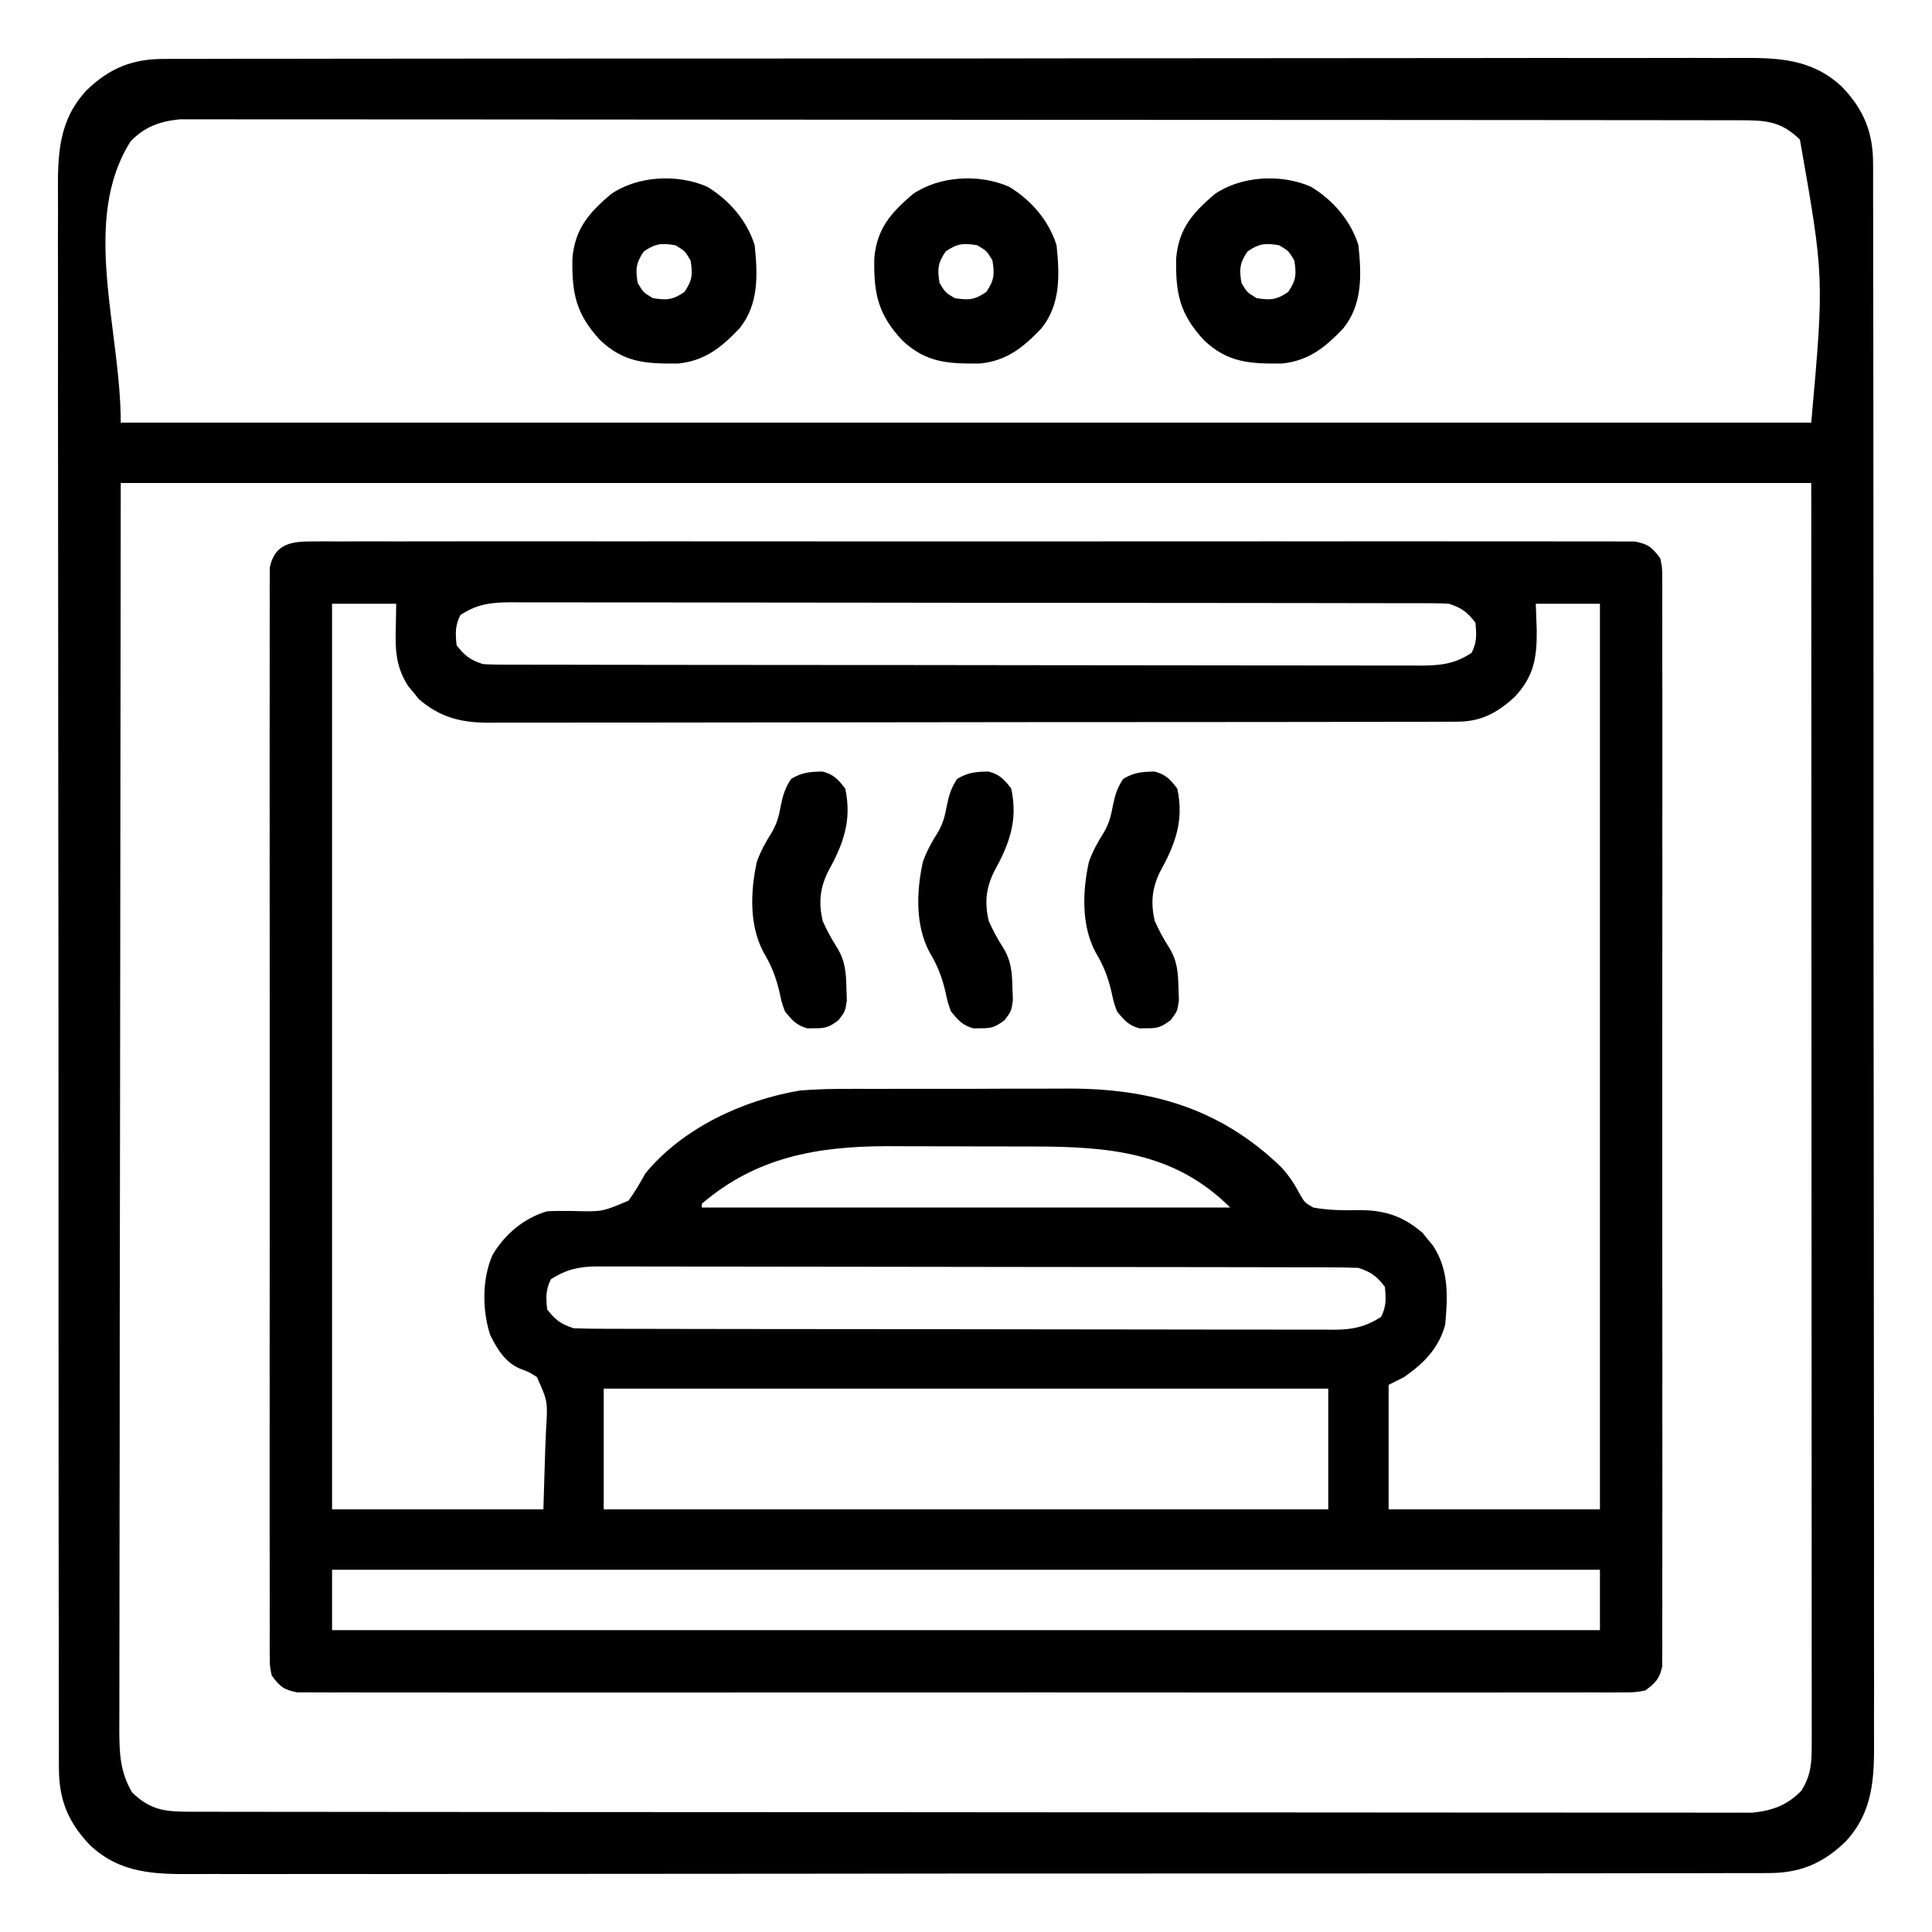
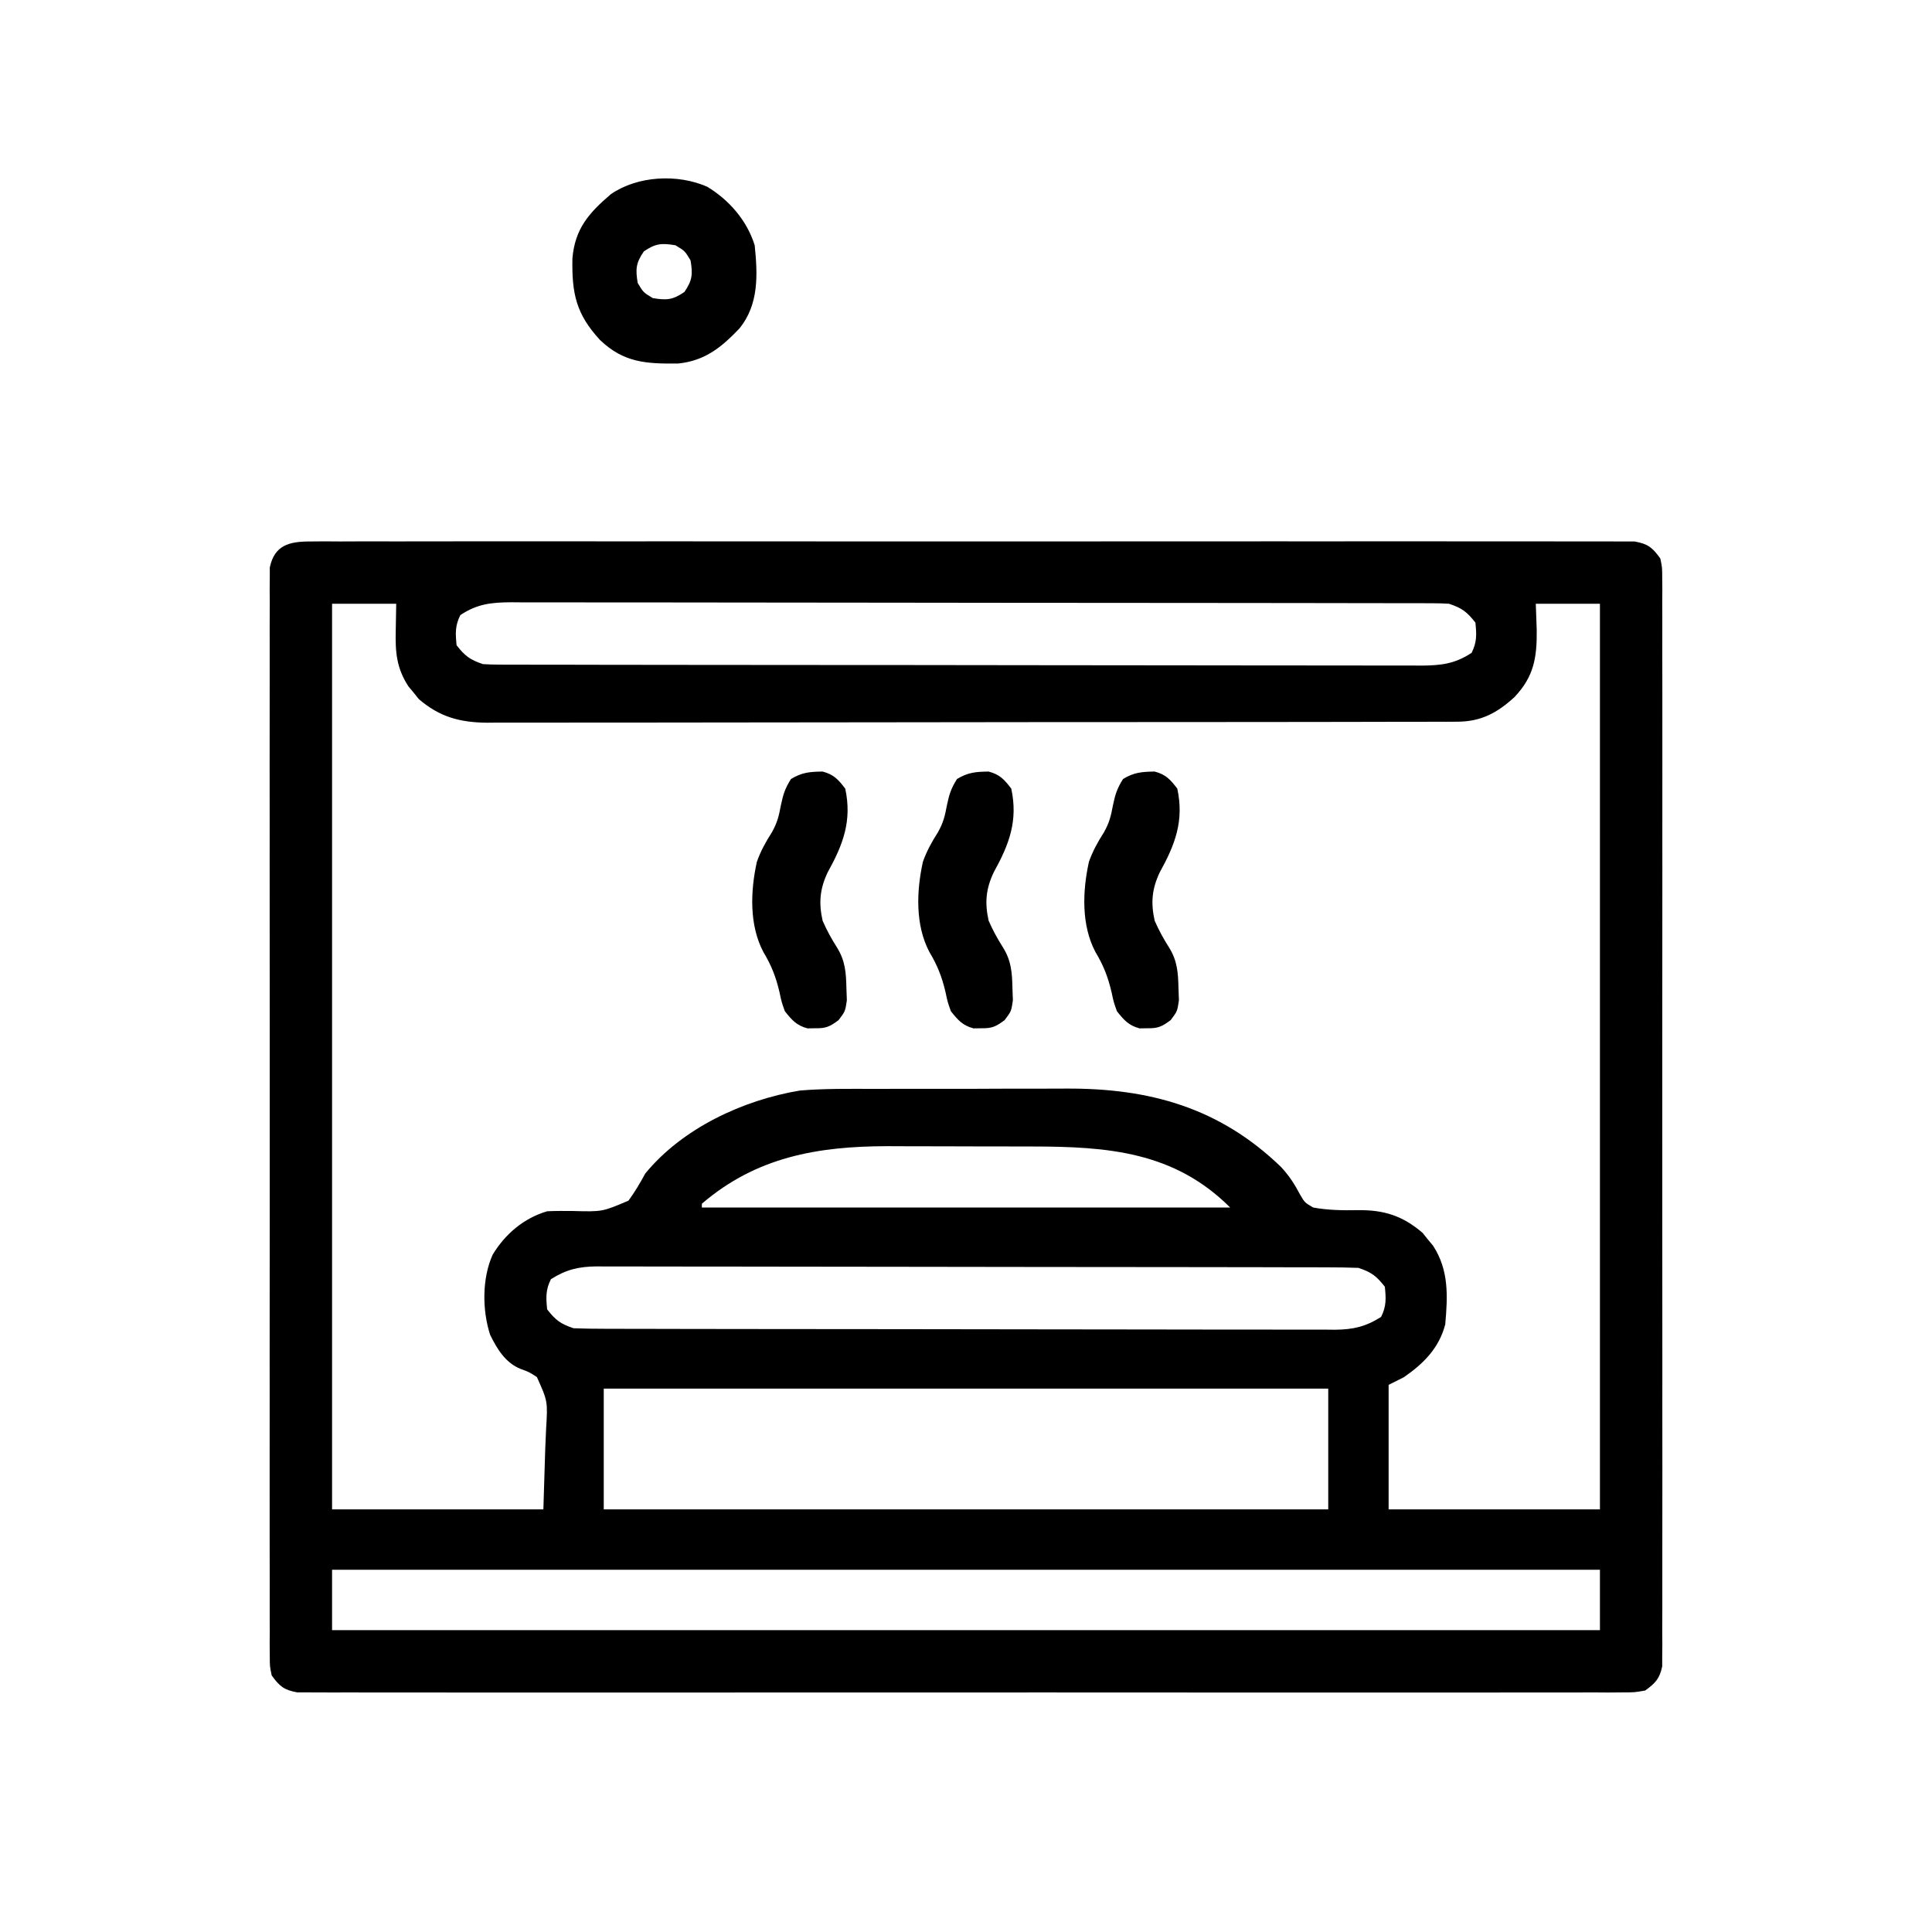
<svg xmlns="http://www.w3.org/2000/svg" height="512" width="512" version="1.1">
  <path transform="translate(82.103,143.497)" fill="#000000" d="M0 0 C1.26 -0.01 2.519 -0.021 3.817 -0.032 C5.217 -0.023 6.617 -0.014 8.018 -0.005 C9.503 -0.009 10.989 -0.016 12.474 -0.023 C16.562 -0.04 20.65 -0.032 24.738 -0.02 C29.144 -0.011 33.55 -0.024 37.957 -0.035 C46.591 -0.053 55.225 -0.049 63.859 -0.038 C70.875 -0.029 77.89 -0.028 84.906 -0.032 C85.903 -0.033 86.901 -0.033 87.929 -0.034 C89.955 -0.035 91.981 -0.036 94.007 -0.038 C113.018 -0.049 132.029 -0.036 151.04 -0.014 C167.362 0.003 183.684 0 200.006 -0.018 C218.948 -0.04 237.889 -0.048 256.831 -0.036 C258.85 -0.034 260.869 -0.033 262.887 -0.032 C264.377 -0.031 264.377 -0.031 265.898 -0.03 C272.907 -0.027 279.916 -0.032 286.926 -0.042 C295.464 -0.053 304.003 -0.05 312.542 -0.029 C316.901 -0.018 321.26 -0.014 325.619 -0.027 C329.606 -0.039 333.593 -0.033 337.58 -0.011 C339.025 -0.007 340.471 -0.009 341.916 -0.019 C343.875 -0.031 345.834 -0.016 347.793 0 C349.428 0.001 349.428 0.001 351.096 0.002 C354.634 0.635 355.807 1.606 357.897 4.503 C358.398 6.894 358.398 6.894 358.4 9.607 C358.411 10.644 358.421 11.68 358.432 12.748 C358.423 13.886 358.414 15.023 358.405 16.195 C358.414 18.009 358.414 18.009 358.424 19.859 C358.437 23.218 358.432 26.575 358.42 29.934 C358.411 33.555 358.425 37.176 358.436 40.797 C358.453 47.891 358.449 54.985 358.438 62.079 C358.429 67.844 358.428 73.608 358.432 79.373 C358.433 80.193 358.433 81.013 358.434 81.857 C358.435 83.523 358.436 85.188 358.438 86.853 C358.449 102.476 358.436 118.1 358.415 133.723 C358.397 147.134 358.4 160.545 358.418 173.956 C358.44 189.523 358.448 205.089 358.436 220.656 C358.434 222.315 358.433 223.974 358.432 225.634 C358.431 226.858 358.431 226.858 358.43 228.108 C358.427 233.867 358.433 239.626 358.442 245.385 C358.453 252.401 358.45 259.417 358.429 266.434 C358.418 270.015 358.414 273.596 358.427 277.177 C358.441 281.056 358.425 284.934 358.405 288.812 C358.418 290.518 358.418 290.518 358.432 292.258 C358.421 293.295 358.411 294.332 358.4 295.4 C358.399 296.295 358.399 297.191 358.398 298.113 C357.711 301.39 356.588 302.542 353.897 304.503 C351.096 305.005 351.096 305.005 347.793 305.007 C346.534 305.017 345.274 305.028 343.977 305.038 C342.576 305.03 341.176 305.021 339.776 305.011 C338.29 305.016 336.805 305.022 335.319 305.03 C331.231 305.047 327.144 305.039 323.056 305.026 C318.649 305.017 314.243 305.031 309.837 305.042 C301.202 305.06 292.568 305.056 283.934 305.045 C276.918 305.036 269.903 305.034 262.887 305.039 C261.89 305.039 260.893 305.04 259.865 305.04 C257.839 305.042 255.813 305.043 253.787 305.044 C234.776 305.056 215.765 305.043 196.754 305.021 C180.432 305.003 164.109 305.006 147.787 305.025 C128.846 305.046 109.904 305.055 90.962 305.042 C88.944 305.041 86.925 305.04 84.906 305.039 C83.416 305.038 83.416 305.038 81.896 305.037 C74.887 305.033 67.877 305.039 60.868 305.049 C52.329 305.06 43.79 305.057 35.252 305.035 C30.893 305.025 26.534 305.021 22.175 305.034 C18.188 305.046 14.201 305.039 10.214 305.018 C8.768 305.014 7.323 305.016 5.877 305.026 C3.918 305.038 1.959 305.023 0 305.007 C-1.635 305.006 -1.635 305.006 -3.303 305.005 C-6.841 304.371 -8.014 303.401 -10.103 300.503 C-10.605 298.113 -10.605 298.113 -10.607 295.4 C-10.617 294.363 -10.627 293.326 -10.638 292.258 C-10.629 291.121 -10.62 289.984 -10.611 288.812 C-10.617 287.603 -10.624 286.393 -10.63 285.147 C-10.643 281.789 -10.639 278.431 -10.626 275.073 C-10.617 271.452 -10.631 267.831 -10.642 264.21 C-10.66 257.116 -10.656 250.022 -10.644 242.927 C-10.635 237.163 -10.634 231.398 -10.639 225.634 C-10.639 224.814 -10.64 223.994 -10.64 223.149 C-10.642 221.484 -10.643 219.819 -10.644 218.153 C-10.656 202.53 -10.643 186.907 -10.621 171.284 C-10.603 157.873 -10.606 144.462 -10.625 131.05 C-10.646 115.484 -10.655 99.917 -10.642 84.351 C-10.641 82.692 -10.64 81.032 -10.639 79.373 C-10.638 78.557 -10.637 77.74 -10.637 76.899 C-10.633 71.14 -10.639 65.381 -10.648 59.622 C-10.66 52.606 -10.657 45.589 -10.635 38.573 C-10.625 34.992 -10.621 31.411 -10.634 27.829 C-10.648 23.951 -10.631 20.073 -10.611 16.195 C-10.62 15.057 -10.629 13.92 -10.638 12.748 C-10.628 11.712 -10.617 10.675 -10.607 9.607 C-10.606 8.712 -10.605 7.816 -10.605 6.894 C-9.366 0.987 -5.478 0.003 0 0 Z M5.897 16.503 C5.897 95.703 5.897 174.903 5.897 256.503 C24.377 256.503 42.857 256.503 61.897 256.503 C62.062 251.161 62.227 245.82 62.397 240.316 C62.506 237.8 62.506 237.8 62.617 235.233 C63.065 227.869 63.065 227.869 60.181 221.442 C58.107 220.094 58.107 220.094 55.91 219.299 C51.876 217.705 49.653 214.046 47.787 210.242 C45.672 203.738 45.621 195.301 48.459 189.003 C51.782 183.513 56.725 179.314 62.897 177.503 C65.182 177.389 67.449 177.407 69.738 177.431 C77.526 177.638 77.526 177.638 84.451 174.687 C86.151 172.372 87.523 170.022 88.897 167.503 C98.749 155.484 114.795 148.022 129.897 145.503 C136.511 144.956 143.16 145.056 149.791 145.07 C151.711 145.065 153.631 145.06 155.551 145.054 C159.559 145.045 163.567 145.047 167.576 145.057 C172.672 145.069 177.769 145.049 182.865 145.019 C186.826 145.001 190.788 145.001 194.749 145.007 C196.626 145.007 198.503 145.001 200.38 144.989 C222.577 144.862 241.175 150.076 257.428 165.808 C259.627 168.209 260.951 170.285 262.459 173.128 C263.671 175.2 263.671 175.2 265.897 176.503 C269.817 177.229 273.766 177.283 277.743 177.205 C284.652 177.12 289.64 178.693 294.92 183.249 C295.366 183.808 295.812 184.366 296.272 184.941 C296.733 185.496 297.195 186.052 297.67 186.624 C301.901 193.106 301.567 200.011 300.897 207.503 C299.243 213.79 295.156 217.882 289.897 221.503 C287.917 222.493 287.917 222.493 285.897 223.503 C285.897 234.393 285.897 245.283 285.897 256.503 C304.377 256.503 322.857 256.503 341.897 256.503 C341.897 177.303 341.897 98.103 341.897 16.503 C336.287 16.503 330.677 16.503 324.897 16.503 C324.979 18.813 325.062 21.123 325.147 23.503 C325.226 30.84 324.363 35.848 319.248 41.242 C314.685 45.417 310.393 47.75 304.087 47.761 C303.142 47.767 302.196 47.774 301.222 47.78 C300.191 47.777 299.161 47.774 298.099 47.771 C296.447 47.778 296.447 47.778 294.762 47.785 C291.065 47.797 287.368 47.796 283.671 47.794 C281.023 47.8 278.375 47.807 275.727 47.814 C269.277 47.831 262.827 47.836 256.376 47.837 C251.133 47.838 245.889 47.843 240.645 47.849 C225.774 47.866 210.903 47.876 196.032 47.874 C194.829 47.874 194.829 47.874 193.603 47.874 C192.8 47.874 191.997 47.874 191.171 47.874 C178.166 47.873 165.161 47.892 152.156 47.92 C138.799 47.949 125.442 47.963 112.085 47.961 C104.587 47.96 97.09 47.966 89.593 47.987 C83.209 48.006 76.825 48.01 70.441 47.996 C67.186 47.99 63.93 47.992 60.674 48.007 C57.141 48.023 53.609 48.013 50.075 47.998 C48.54 48.013 48.54 48.013 46.973 48.029 C39.777 47.96 34.386 46.514 28.873 41.757 C28.427 41.199 27.981 40.641 27.522 40.066 C27.06 39.51 26.599 38.955 26.123 38.382 C22.99 33.583 22.633 29.308 22.772 23.691 C22.813 21.319 22.854 18.947 22.897 16.503 C17.287 16.503 11.677 16.503 5.897 16.503 Z M39.897 19.503 C38.476 22.344 38.582 24.358 38.897 27.503 C41.129 30.351 42.447 31.353 45.897 32.503 C47.345 32.595 48.796 32.632 50.247 32.635 C51.141 32.639 52.035 32.642 52.956 32.646 C53.94 32.646 54.923 32.645 55.936 32.644 C57.501 32.648 57.501 32.648 59.099 32.653 C62.613 32.662 66.128 32.663 69.642 32.664 C72.155 32.669 74.668 32.674 77.181 32.68 C84.019 32.693 90.858 32.699 97.697 32.704 C101.967 32.706 106.237 32.711 110.506 32.715 C122.327 32.727 134.147 32.738 145.967 32.741 C146.724 32.741 147.48 32.741 148.26 32.742 C149.397 32.742 149.397 32.742 150.558 32.742 C152.095 32.743 153.632 32.743 155.168 32.744 C155.931 32.744 156.693 32.744 157.479 32.744 C169.832 32.748 182.185 32.766 194.538 32.789 C207.22 32.813 219.901 32.825 232.582 32.826 C239.703 32.827 246.823 32.833 253.944 32.851 C260.641 32.868 267.337 32.87 274.034 32.861 C276.494 32.86 278.954 32.865 281.414 32.874 C284.768 32.887 288.122 32.881 291.477 32.871 C292.453 32.879 293.43 32.887 294.436 32.895 C299.66 32.857 303.403 32.489 307.897 29.503 C309.317 26.663 309.211 24.649 308.897 21.503 C306.665 18.656 305.347 17.653 301.897 16.503 C300.449 16.411 298.997 16.374 297.546 16.372 C296.652 16.368 295.758 16.364 294.837 16.36 C293.854 16.361 292.871 16.362 291.858 16.363 C290.814 16.36 289.77 16.357 288.695 16.354 C285.18 16.345 281.666 16.344 278.151 16.342 C275.639 16.338 273.126 16.333 270.613 16.327 C263.774 16.314 256.935 16.308 250.096 16.303 C245.827 16.3 241.557 16.296 237.287 16.292 C225.467 16.279 213.647 16.269 201.826 16.266 C201.07 16.266 200.313 16.265 199.534 16.265 C198.396 16.265 198.396 16.265 197.236 16.264 C195.699 16.264 194.162 16.264 192.625 16.263 C191.863 16.263 191.1 16.263 190.315 16.262 C177.962 16.259 165.608 16.241 153.255 16.218 C140.574 16.194 127.893 16.182 115.212 16.18 C108.091 16.18 100.97 16.174 93.85 16.156 C87.153 16.139 80.456 16.137 73.759 16.146 C71.299 16.147 68.84 16.142 66.38 16.132 C63.025 16.12 59.671 16.125 56.317 16.136 C55.34 16.128 54.364 16.12 53.358 16.111 C48.133 16.15 44.391 16.517 39.897 19.503 Z M103.897 175.503 C103.897 175.833 103.897 176.163 103.897 176.503 C150.097 176.503 196.297 176.503 243.897 176.503 C229.059 161.666 211.392 160.352 191.412 160.335 C190.025 160.332 188.638 160.329 187.251 160.325 C184.357 160.319 181.462 160.317 178.568 160.318 C174.899 160.318 171.231 160.305 167.562 160.287 C164.7 160.276 161.838 160.274 158.975 160.275 C156.978 160.273 154.981 160.262 152.984 160.251 C134.46 160.297 118.311 163.14 103.897 175.503 Z M63.897 195.503 C62.476 198.344 62.582 200.358 62.897 203.503 C65.129 206.351 66.447 207.353 69.897 208.503 C72.644 208.604 75.366 208.647 78.114 208.644 C78.961 208.647 79.809 208.65 80.682 208.653 C83.534 208.662 86.385 208.663 89.236 208.664 C91.276 208.669 93.316 208.674 95.356 208.68 C100.905 208.693 106.455 208.699 112.005 208.704 C115.47 208.706 118.936 208.711 122.402 208.715 C133.24 208.729 144.079 208.738 154.918 208.742 C167.438 208.747 179.958 208.764 192.479 208.793 C202.151 208.815 211.823 208.825 221.495 208.826 C227.275 208.827 233.054 208.833 238.833 208.851 C244.269 208.868 249.705 208.87 255.141 208.861 C257.137 208.86 259.132 208.865 261.128 208.874 C263.852 208.887 266.575 208.881 269.299 208.871 C270.089 208.879 270.878 208.887 271.692 208.895 C276.495 208.852 279.829 208.084 283.897 205.503 C285.317 202.663 285.211 200.649 284.897 197.503 C282.665 194.656 281.347 193.653 277.897 192.503 C275.149 192.403 272.427 192.36 269.68 192.363 C268.832 192.36 267.984 192.357 267.111 192.354 C264.26 192.345 261.409 192.344 258.558 192.342 C256.518 192.338 254.478 192.333 252.438 192.327 C246.888 192.314 241.339 192.308 235.789 192.303 C232.323 192.3 228.858 192.296 225.392 192.292 C214.553 192.278 203.714 192.268 192.875 192.264 C180.355 192.26 167.835 192.242 155.315 192.213 C145.643 192.192 135.97 192.182 126.298 192.18 C120.519 192.179 114.739 192.173 108.96 192.156 C103.524 192.139 98.088 192.137 92.652 192.146 C90.657 192.147 88.661 192.142 86.666 192.132 C83.942 192.12 81.218 192.125 78.495 192.136 C77.705 192.128 76.915 192.12 76.101 192.111 C71.299 192.155 67.964 192.923 63.897 195.503 Z M77.897 224.503 C77.897 235.063 77.897 245.623 77.897 256.503 C141.257 256.503 204.617 256.503 269.897 256.503 C269.897 245.943 269.897 235.383 269.897 224.503 C206.537 224.503 143.177 224.503 77.897 224.503 Z M5.897 272.503 C5.897 277.783 5.897 283.063 5.897 288.503 C116.777 288.503 227.657 288.503 341.897 288.503 C341.897 283.223 341.897 277.943 341.897 272.503 C231.017 272.503 120.137 272.503 5.897 272.503 Z" />
-   <path transform="translate(43.705,15.617)" fill="#000000" d="M0 0 C0.748 -0.005 1.496 -0.01 2.267 -0.015 C4.769 -0.028 7.271 -0.02 9.774 -0.011 C11.587 -0.016 13.401 -0.022 15.215 -0.03 C20.197 -0.046 25.178 -0.044 30.16 -0.038 C35.533 -0.036 40.907 -0.05 46.281 -0.062 C56.808 -0.084 67.334 -0.088 77.861 -0.086 C86.417 -0.085 94.974 -0.089 103.53 -0.096 C105.994 -0.098 108.458 -0.1 110.921 -0.103 C112.148 -0.104 113.374 -0.105 114.637 -0.106 C137.835 -0.125 161.032 -0.124 184.23 -0.117 C205.452 -0.111 226.674 -0.132 247.897 -0.165 C269.686 -0.199 291.475 -0.214 313.264 -0.209 C325.498 -0.207 337.732 -0.212 349.965 -0.237 C360.381 -0.258 370.796 -0.262 381.211 -0.243 C386.525 -0.234 391.838 -0.233 397.152 -0.253 C402.018 -0.272 406.884 -0.268 411.751 -0.245 C413.509 -0.241 415.267 -0.245 417.026 -0.258 C427.407 -0.333 436.425 -0.107 444.422 7.373 C450.302 13.496 452.758 19.645 452.678 28.088 C452.683 28.836 452.688 29.584 452.693 30.355 C452.706 32.857 452.698 35.359 452.689 37.862 C452.694 39.676 452.7 41.489 452.708 43.303 C452.724 48.285 452.722 53.266 452.716 58.248 C452.714 63.622 452.728 68.995 452.741 74.369 C452.762 84.896 452.766 95.423 452.764 105.949 C452.763 114.506 452.767 123.062 452.774 131.618 C452.776 134.082 452.778 136.546 452.781 139.01 C452.782 140.849 452.782 140.849 452.784 142.726 C452.803 165.923 452.802 189.12 452.795 212.318 C452.789 233.54 452.81 254.762 452.843 275.985 C452.877 297.774 452.892 319.563 452.887 341.352 C452.885 353.586 452.89 365.82 452.915 378.054 C452.936 388.469 452.94 398.884 452.921 409.299 C452.912 414.613 452.911 419.926 452.931 425.24 C452.95 430.107 452.946 434.972 452.923 439.839 C452.919 441.597 452.923 443.356 452.936 445.114 C453.011 455.496 452.785 464.513 445.305 472.511 C439.182 478.39 433.033 480.846 424.59 480.766 C423.842 480.771 423.094 480.776 422.323 480.781 C419.821 480.794 417.319 480.786 414.816 480.778 C413.003 480.782 411.189 480.789 409.375 480.796 C404.393 480.812 399.412 480.81 394.43 480.805 C389.056 480.802 383.683 480.816 378.309 480.829 C367.782 480.85 357.256 480.854 346.729 480.853 C338.172 480.851 329.616 480.855 321.06 480.862 C318.596 480.865 316.132 480.867 313.669 480.869 C312.442 480.87 311.216 480.871 309.952 480.872 C286.755 480.891 263.558 480.89 240.36 480.883 C219.138 480.877 197.916 480.898 176.693 480.931 C154.904 480.965 133.115 480.98 111.326 480.976 C99.092 480.973 86.858 480.979 74.625 481.003 C64.209 481.024 53.794 481.028 43.379 481.009 C38.065 481 32.752 480.999 27.438 481.02 C22.572 481.038 17.706 481.034 12.839 481.011 C11.081 481.007 9.322 481.011 7.564 481.025 C-2.818 481.099 -11.835 480.873 -19.833 473.393 C-25.712 467.27 -28.168 461.121 -28.088 452.678 C-28.093 451.93 -28.098 451.182 -28.103 450.412 C-28.116 447.909 -28.108 445.407 -28.099 442.905 C-28.104 441.091 -28.111 439.277 -28.118 437.463 C-28.134 432.481 -28.132 427.5 -28.127 422.518 C-28.124 417.145 -28.138 411.771 -28.151 406.397 C-28.172 395.87 -28.176 385.344 -28.174 374.817 C-28.173 366.261 -28.177 357.704 -28.184 349.148 C-28.186 346.684 -28.189 344.221 -28.191 341.757 C-28.192 340.53 -28.193 339.304 -28.194 338.041 C-28.213 314.843 -28.212 291.646 -28.205 268.449 C-28.199 247.226 -28.22 226.004 -28.253 204.781 C-28.287 182.992 -28.302 161.203 -28.297 139.414 C-28.295 127.18 -28.301 114.946 -28.325 102.713 C-28.346 92.297 -28.35 81.882 -28.331 71.467 C-28.322 66.153 -28.321 60.84 -28.341 55.526 C-28.36 50.66 -28.356 45.794 -28.333 40.927 C-28.329 39.169 -28.333 37.411 -28.346 35.652 C-28.421 25.271 -28.195 16.253 -20.715 8.256 C-14.592 2.376 -8.443 -0.08 0 0 Z M-9.08 21.821 C-22.399 42.823 -11.705 71.514 -11.705 96.383 C136.135 96.383 283.975 96.383 436.295 96.383 C439.723 57.872 439.723 57.872 433.295 21.383 C428.183 16.402 424.142 16.258 417.201 16.252 C416.482 16.25 415.764 16.248 415.024 16.245 C412.604 16.24 410.184 16.241 407.764 16.243 C406.017 16.24 404.27 16.237 402.522 16.234 C397.711 16.226 392.899 16.224 388.087 16.223 C382.902 16.221 377.716 16.214 372.531 16.207 C361.188 16.193 349.845 16.187 338.502 16.183 C331.422 16.18 324.343 16.176 317.263 16.171 C297.669 16.159 278.075 16.149 258.481 16.146 C257.227 16.145 255.972 16.145 254.68 16.145 C253.422 16.145 252.165 16.144 250.87 16.144 C248.321 16.144 245.773 16.143 243.225 16.143 C241.961 16.143 240.698 16.142 239.395 16.142 C218.908 16.138 198.42 16.121 177.933 16.098 C156.909 16.074 135.885 16.061 114.861 16.06 C103.053 16.059 91.244 16.053 79.436 16.035 C69.382 16.02 59.329 16.015 49.275 16.023 C44.144 16.027 39.014 16.026 33.883 16.012 C29.187 15.999 24.491 16 19.795 16.013 C18.095 16.015 16.395 16.011 14.695 16.003 C12.386 15.992 10.077 15.999 7.767 16.011 C5.842 16.01 5.842 16.01 3.878 16.009 C-1.384 16.558 -5.307 17.948 -9.08 21.821 Z M-11.705 112.383 C-11.767 168.339 -11.829 224.294 -11.893 281.946 C-11.92 299.632 -11.947 317.319 -11.975 335.542 C-11.985 351.357 -11.985 351.357 -11.991 367.172 C-11.994 374.231 -12.005 381.291 -12.022 388.351 C-12.041 396.49 -12.05 404.628 -12.045 412.767 C-12.044 416.932 -12.046 421.097 -12.063 425.261 C-12.077 429.027 -12.078 432.793 -12.068 436.558 C-12.066 438.565 -12.079 440.573 -12.092 442.58 C-12.061 448.926 -11.942 453.843 -8.705 459.383 C-3.593 464.364 0.448 464.508 7.389 464.515 C8.108 464.517 8.826 464.519 9.566 464.521 C11.986 464.526 14.406 464.525 16.826 464.524 C18.573 464.526 20.32 464.529 22.068 464.533 C26.879 464.541 31.691 464.542 36.503 464.543 C41.688 464.545 46.874 464.553 52.059 464.559 C63.402 464.573 74.745 464.579 86.088 464.583 C93.168 464.586 100.247 464.59 107.327 464.595 C126.921 464.607 146.515 464.617 166.109 464.621 C167.363 464.621 168.618 464.621 169.91 464.621 C171.168 464.622 172.425 464.622 173.72 464.622 C176.268 464.622 178.816 464.623 181.365 464.623 C183.26 464.624 183.26 464.624 185.195 464.624 C205.682 464.628 226.169 464.645 246.657 464.669 C267.681 464.692 288.705 464.705 309.729 464.706 C321.537 464.707 333.346 464.713 345.154 464.731 C355.208 464.746 365.261 464.751 375.314 464.743 C380.445 464.739 385.576 464.74 390.707 464.754 C395.403 464.767 400.099 464.766 404.795 464.754 C406.495 464.752 408.195 464.755 409.895 464.763 C412.204 464.774 414.513 464.767 416.823 464.755 C418.748 464.756 418.748 464.756 420.711 464.757 C425.974 464.208 429.897 462.818 433.67 458.946 C436.28 454.83 436.42 451.403 436.418 446.581 C436.42 445.388 436.422 444.196 436.424 442.967 C436.421 441.656 436.418 440.345 436.415 438.994 C436.416 437.592 436.417 436.189 436.418 434.787 C436.42 430.921 436.416 427.055 436.411 423.189 C436.407 418.961 436.408 414.732 436.409 410.504 C436.409 402.292 436.405 394.079 436.398 385.867 C436.391 376.37 436.39 366.873 436.39 357.376 C436.384 332.295 436.37 307.214 436.357 282.133 C436.337 226.116 436.316 170.098 436.295 112.383 C288.455 112.383 140.615 112.383 -11.705 112.383 Z" />
-   <path transform="translate(347.438,49.5)" fill="#000000" d="M0 0 C5.825 3.52 10.545 8.99 12.562 15.5 C13.368 23.336 13.687 31.119 8.562 37.5 C3.758 42.545 -0.599 46.106 -7.707 46.836 C-16.223 46.93 -22.113 46.618 -28.402 40.629 C-34.784 33.725 -35.918 28.298 -35.742 18.945 C-35.047 11.083 -31.39 6.95 -25.535 1.945 C-18.471 -2.922 -7.844 -3.476 0 0 Z M-16.812 17.125 C-18.925 20.212 -19.049 21.828 -18.438 25.5 C-16.938 28 -16.938 28 -14.438 29.5 C-10.766 30.112 -9.149 29.987 -6.062 27.875 C-3.95 24.788 -3.826 23.172 -4.438 19.5 C-5.938 17 -5.938 17 -8.438 15.5 C-12.109 14.888 -13.726 15.013 -16.812 17.125 Z" />
-   <path transform="translate(267.438,49.5)" fill="#000000" d="M0 0 C5.825 3.52 10.545 8.99 12.562 15.5 C13.368 23.336 13.687 31.119 8.562 37.5 C3.758 42.545 -0.599 46.106 -7.707 46.836 C-16.223 46.93 -22.113 46.618 -28.402 40.629 C-34.784 33.725 -35.918 28.298 -35.742 18.945 C-35.047 11.083 -31.39 6.95 -25.535 1.945 C-18.471 -2.922 -7.844 -3.476 0 0 Z M-16.812 17.125 C-18.925 20.212 -19.049 21.828 -18.438 25.5 C-16.938 28 -16.938 28 -14.438 29.5 C-10.766 30.112 -9.149 29.987 -6.062 27.875 C-3.95 24.788 -3.826 23.172 -4.438 19.5 C-5.938 17 -5.938 17 -8.438 15.5 C-12.109 14.888 -13.726 15.013 -16.812 17.125 Z" />
  <path transform="translate(187.438,49.5)" fill="#000000" d="M0 0 C5.825 3.52 10.545 8.99 12.562 15.5 C13.368 23.336 13.687 31.119 8.562 37.5 C3.758 42.545 -0.599 46.106 -7.707 46.836 C-16.223 46.93 -22.113 46.618 -28.402 40.629 C-34.784 33.725 -35.918 28.298 -35.742 18.945 C-35.047 11.083 -31.39 6.95 -25.535 1.945 C-18.471 -2.922 -7.844 -3.476 0 0 Z M-16.812 17.125 C-18.925 20.212 -19.049 21.828 -18.438 25.5 C-16.938 28 -16.938 28 -14.438 29.5 C-10.766 30.112 -9.149 29.987 -6.062 27.875 C-3.95 24.788 -3.826 23.172 -4.438 19.5 C-5.938 17 -5.938 17 -8.438 15.5 C-12.109 14.888 -13.726 15.013 -16.812 17.125 Z" />
  <path transform="translate(306,204.469)" fill="#000000" d="M0 0 C2.967 0.788 4.152 2.11 6 4.531 C7.825 13.061 5.436 19.322 1.355 26.688 C-0.734 31.072 -1.065 34.807 0 39.531 C1.101 42.045 2.335 44.307 3.809 46.621 C6.032 50.187 6.216 53.356 6.312 57.469 C6.35 58.509 6.387 59.549 6.426 60.621 C6 63.531 6 63.531 4.23 65.879 C1.874 67.624 0.882 68.076 -2 68.031 C-2.66 68.042 -3.32 68.052 -4 68.062 C-6.923 67.286 -8.123 65.866 -10 63.531 C-10.871 61.086 -10.871 61.086 -11.438 58.406 C-12.386 54.407 -13.572 51.356 -15.688 47.844 C-19.472 40.697 -19.139 31.674 -17.418 23.902 C-16.416 21.078 -15.051 18.611 -13.438 16.094 C-12.015 13.559 -11.587 11.792 -11.062 8.969 C-10.464 6.095 -9.973 4.489 -8.375 1.969 C-5.449 0.198 -3.365 0.053 0 0 Z" />
  <path transform="translate(262,204.469)" fill="#000000" d="M0 0 C2.967 0.788 4.152 2.11 6 4.531 C7.825 13.061 5.436 19.322 1.355 26.688 C-0.734 31.072 -1.065 34.807 0 39.531 C1.101 42.045 2.335 44.307 3.809 46.621 C6.032 50.187 6.216 53.356 6.312 57.469 C6.35 58.509 6.387 59.549 6.426 60.621 C6 63.531 6 63.531 4.23 65.879 C1.874 67.624 0.882 68.076 -2 68.031 C-2.66 68.042 -3.32 68.052 -4 68.062 C-6.923 67.286 -8.123 65.866 -10 63.531 C-10.871 61.086 -10.871 61.086 -11.438 58.406 C-12.386 54.407 -13.572 51.356 -15.688 47.844 C-19.472 40.697 -19.139 31.674 -17.418 23.902 C-16.416 21.078 -15.051 18.611 -13.438 16.094 C-12.015 13.559 -11.587 11.792 -11.062 8.969 C-10.464 6.095 -9.973 4.489 -8.375 1.969 C-5.449 0.198 -3.365 0.053 0 0 Z" />
  <path transform="translate(218,204.469)" fill="#000000" d="M0 0 C2.967 0.788 4.152 2.11 6 4.531 C7.825 13.061 5.436 19.322 1.355 26.688 C-0.734 31.072 -1.065 34.807 0 39.531 C1.101 42.045 2.335 44.307 3.809 46.621 C6.032 50.187 6.216 53.356 6.312 57.469 C6.35 58.509 6.387 59.549 6.426 60.621 C6 63.531 6 63.531 4.23 65.879 C1.874 67.624 0.882 68.076 -2 68.031 C-2.66 68.042 -3.32 68.052 -4 68.062 C-6.923 67.286 -8.123 65.866 -10 63.531 C-10.871 61.086 -10.871 61.086 -11.438 58.406 C-12.386 54.407 -13.572 51.356 -15.688 47.844 C-19.472 40.697 -19.139 31.674 -17.418 23.902 C-16.416 21.078 -15.051 18.611 -13.438 16.094 C-12.015 13.559 -11.587 11.792 -11.062 8.969 C-10.464 6.095 -9.973 4.489 -8.375 1.969 C-5.449 0.198 -3.365 0.053 0 0 Z" />
</svg>